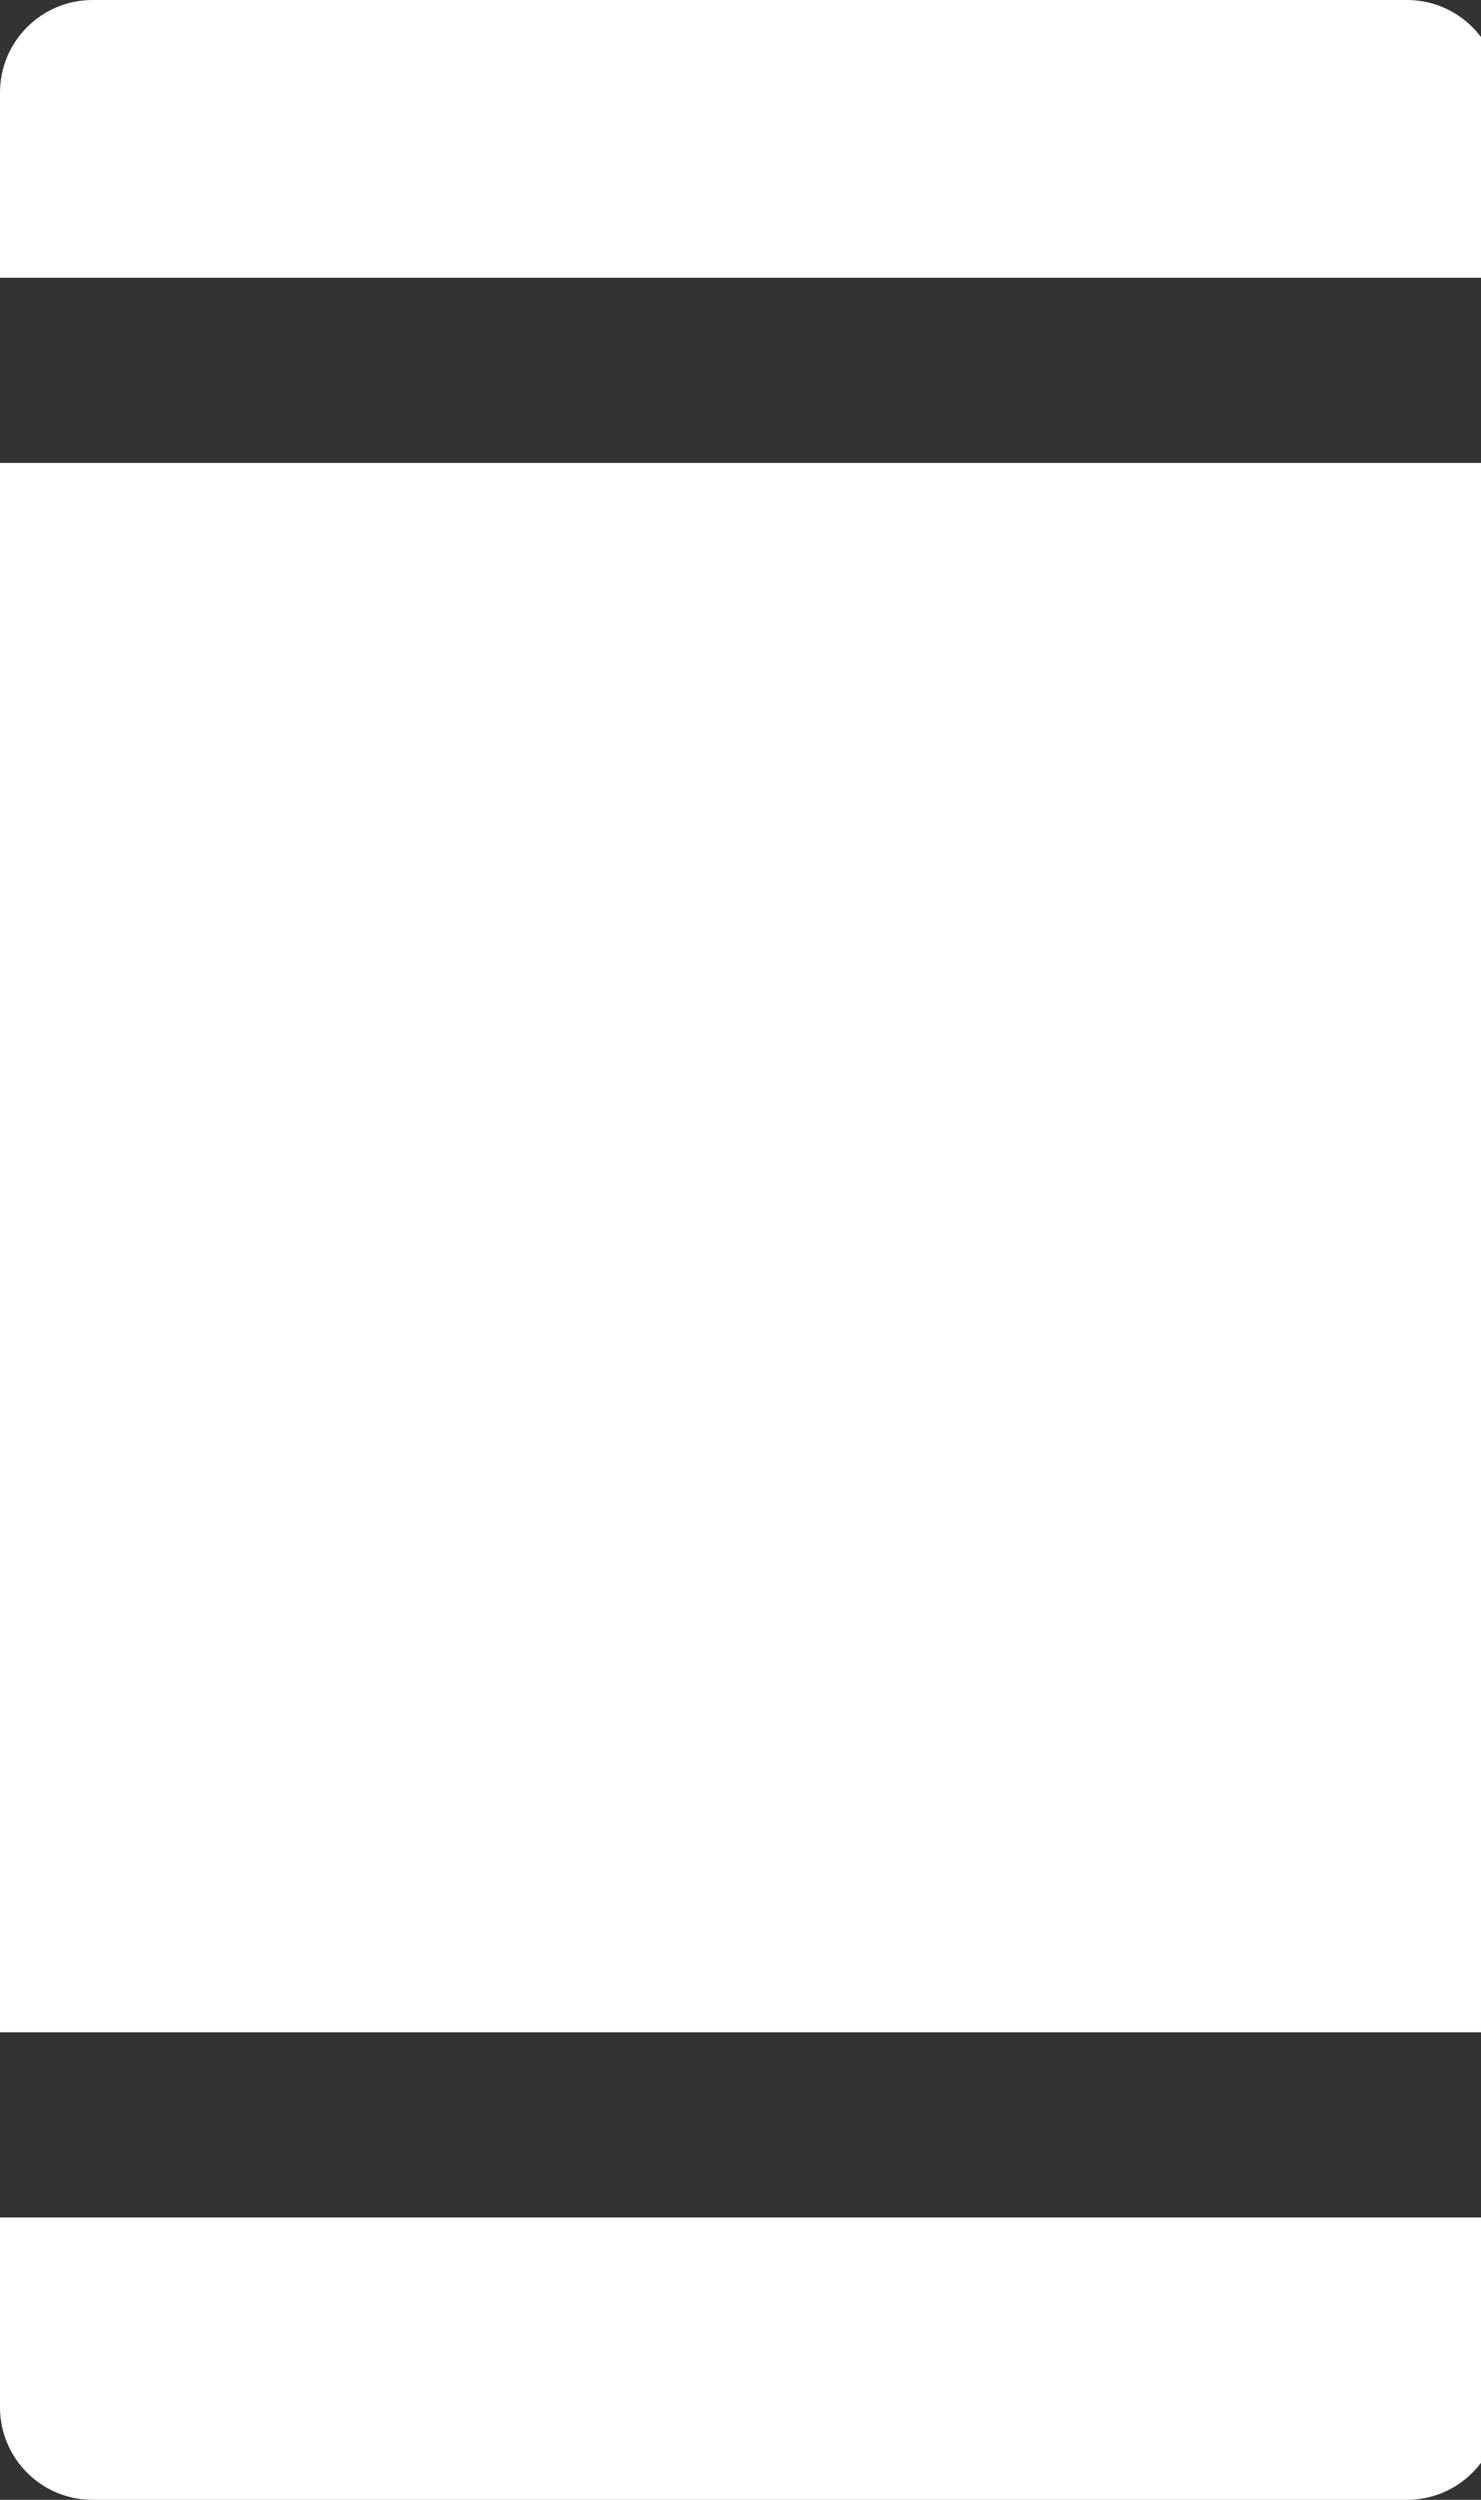
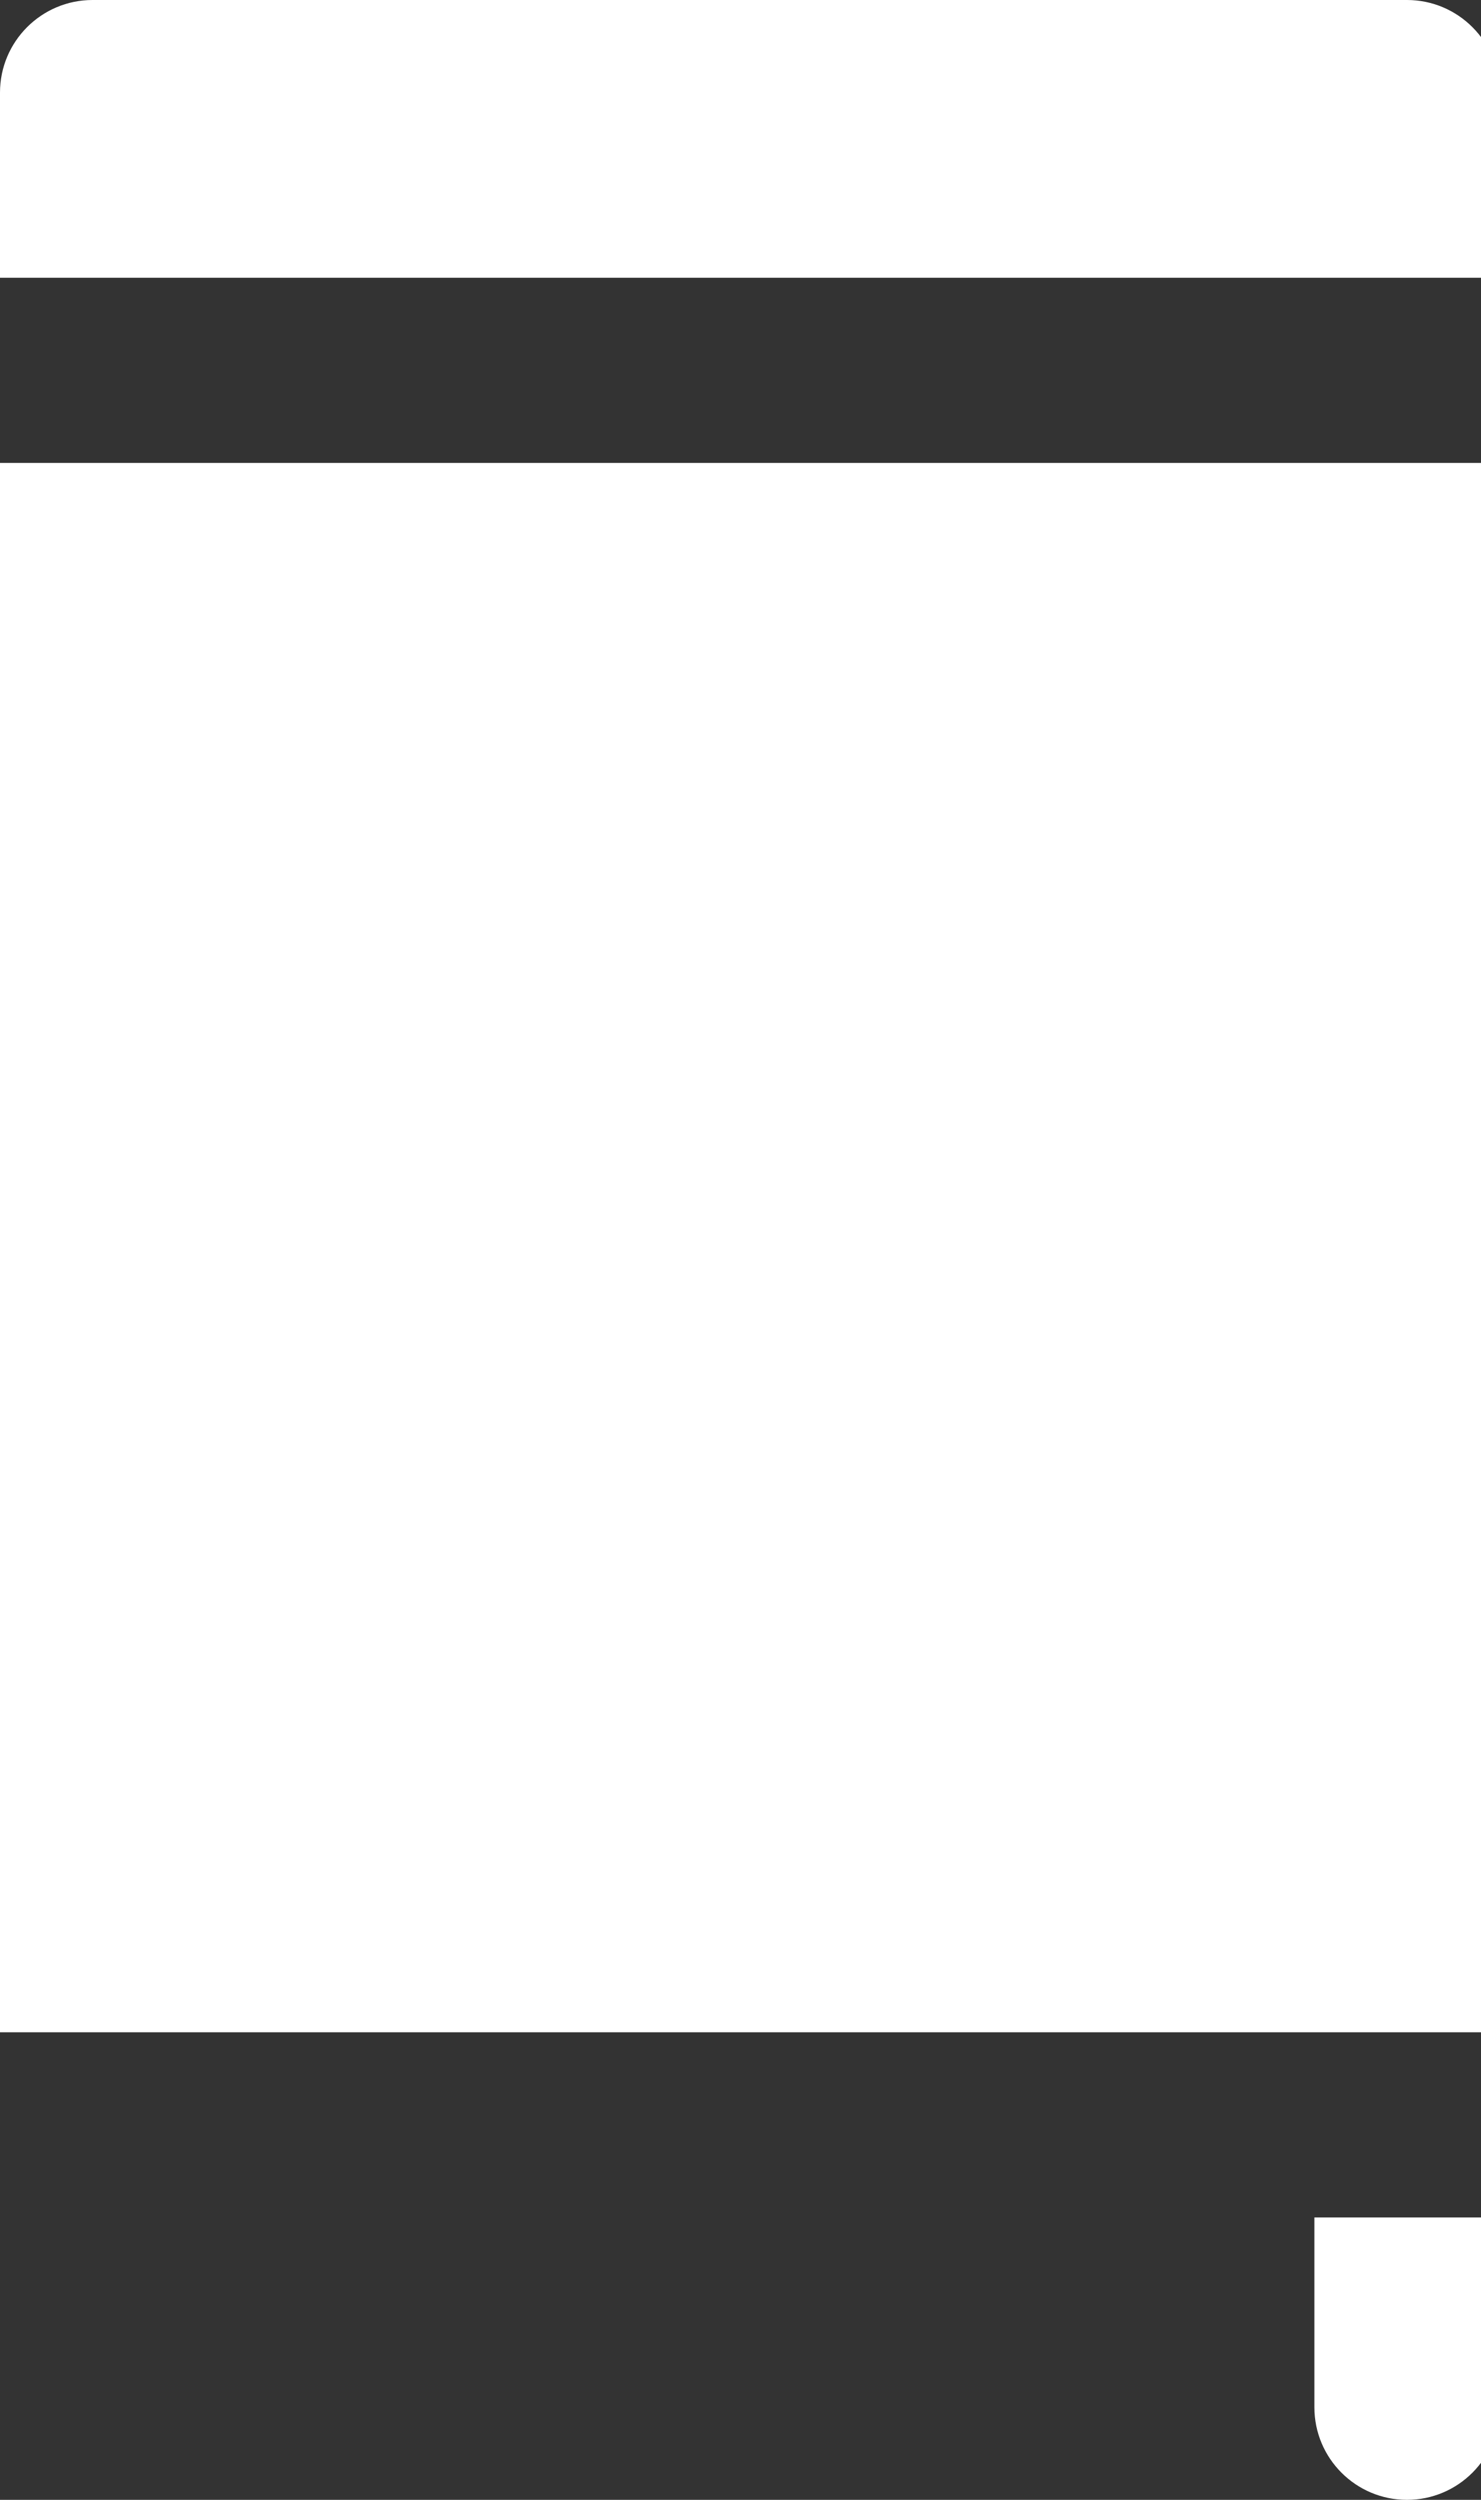
<svg xmlns="http://www.w3.org/2000/svg" id="SVGDoc" width="16" height="27" version="1.1" viewBox="0 0 16 27">
  <rect x="0" y="0" width="16" height="27" fill="#333333" stroke="none" />
  <defs />
  <desc>Generated with Avocode.</desc>
  <g>
    <g>
      <title>icones/mobile</title>
      <g>
        <title>icones/mobile</title>
-         <path d="M0,5h16.2v16.95h-16.2zM16.2,26c0,0.552 -0.448,1 -1,1h-14.2c-0.552,0 -1,-0.448 -1,-1v-2.05h16.2zM0,1c0,-0.552 0.448,-1 1,-1h14.2c0.552,0 1,0.448 1,1v2h-16.2z" fill="#ffffff" fill-opacity="1" />
+         <path d="M0,5h16.2v16.95h-16.2zM16.2,26c0,0.552 -0.448,1 -1,1c-0.552,0 -1,-0.448 -1,-1v-2.05h16.2zM0,1c0,-0.552 0.448,-1 1,-1h14.2c0.552,0 1,0.448 1,1v2h-16.2z" fill="#ffffff" fill-opacity="1" />
      </g>
    </g>
  </g>
</svg>